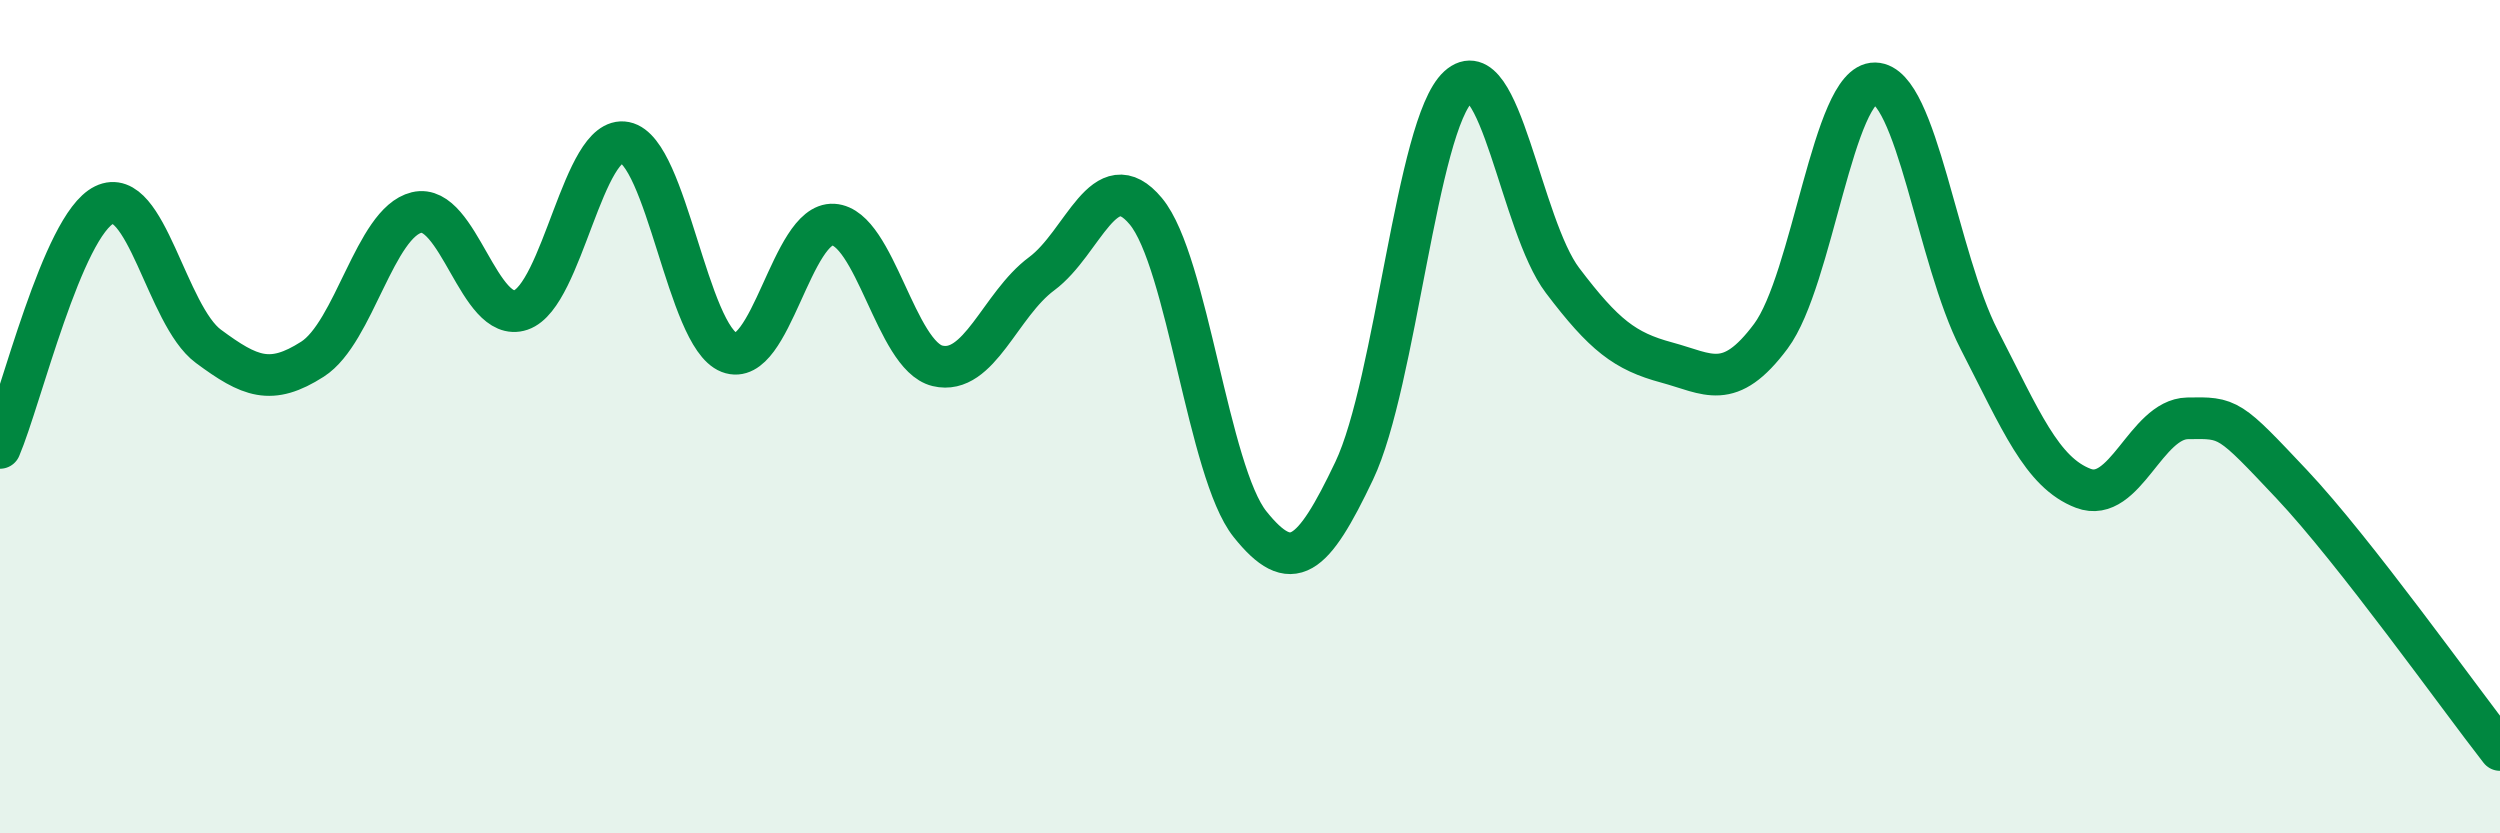
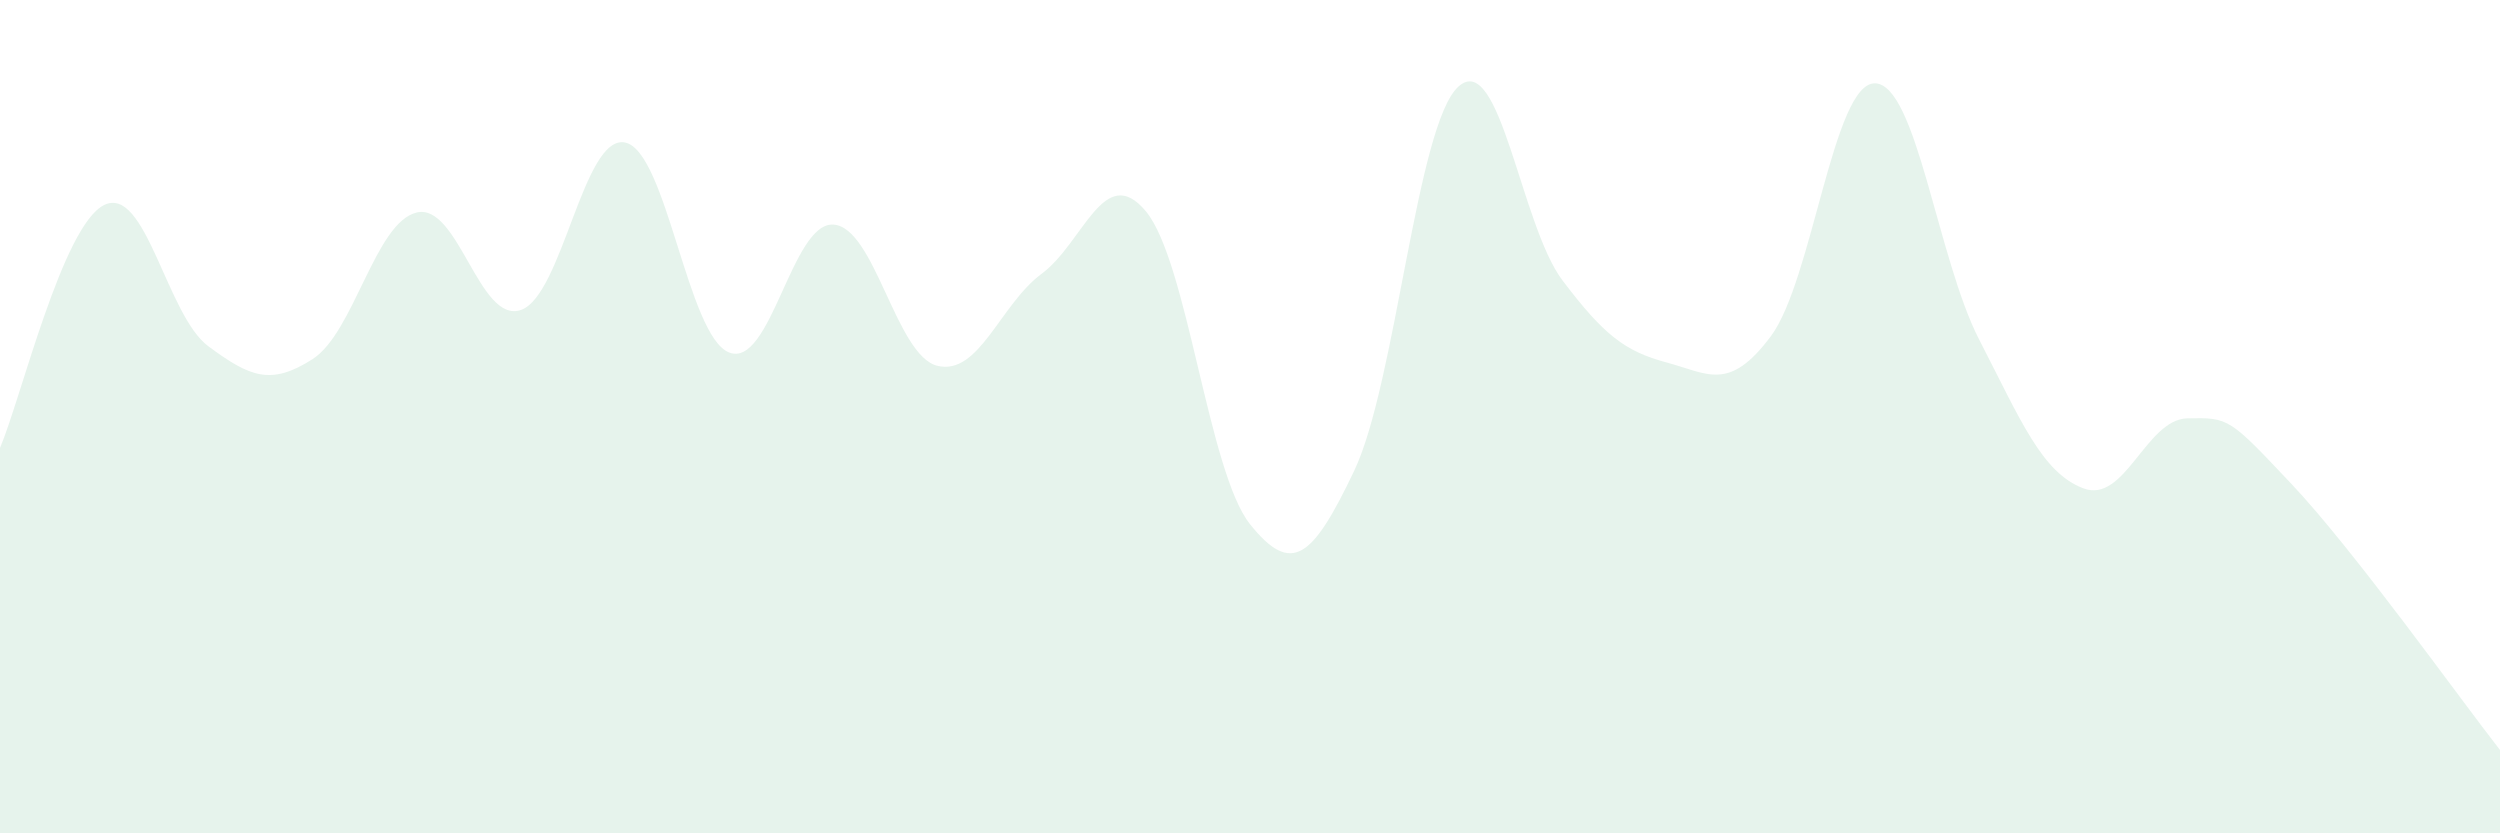
<svg xmlns="http://www.w3.org/2000/svg" width="60" height="20" viewBox="0 0 60 20">
  <path d="M 0,10.75 C 0.5,9.58 1.5,5.41 2.5,4.92 C 3.5,4.43 4,7.57 5,8.31 C 6,9.05 6.5,9.26 7.5,8.62 C 8.5,7.98 9,5.34 10,5.1 C 11,4.86 11.5,7.78 12.5,7.44 C 13.5,7.1 14,3.22 15,3.42 C 16,3.62 16.5,8.07 17.5,8.46 C 18.5,8.85 19,5.33 20,5.39 C 21,5.45 21.5,8.54 22.5,8.78 C 23.5,9.02 24,7.31 25,6.57 C 26,5.83 26.5,3.87 27.5,5.07 C 28.5,6.27 29,11.33 30,12.58 C 31,13.83 31.5,13.4 32.5,11.3 C 33.5,9.2 34,2.99 35,2.08 C 36,1.17 36.5,5.41 37.5,6.73 C 38.5,8.05 39,8.43 40,8.7 C 41,8.97 41.5,9.41 42.5,8.07 C 43.5,6.73 44,1.98 45,2 C 46,2.02 46.5,6.21 47.5,8.15 C 48.5,10.09 49,11.34 50,11.72 C 51,12.1 51.5,10.06 52.5,10.04 C 53.5,10.02 53.5,10.03 55,11.62 C 56.5,13.21 59,16.72 60,18L60 20L0 20Z" fill="#008740" opacity="0.1" stroke-linecap="round" stroke-linejoin="round" />
-   <path d="M 0,10.75 C 0.5,9.58 1.5,5.41 2.5,4.92 C 3.5,4.43 4,7.57 5,8.31 C 6,9.05 6.5,9.26 7.5,8.62 C 8.5,7.98 9,5.34 10,5.1 C 11,4.86 11.5,7.78 12.5,7.44 C 13.5,7.1 14,3.22 15,3.42 C 16,3.62 16.5,8.07 17.5,8.46 C 18.5,8.85 19,5.33 20,5.39 C 21,5.45 21.5,8.54 22.5,8.78 C 23.5,9.02 24,7.31 25,6.57 C 26,5.83 26.5,3.87 27.5,5.07 C 28.5,6.27 29,11.33 30,12.58 C 31,13.83 31.5,13.4 32.5,11.3 C 33.5,9.2 34,2.99 35,2.08 C 36,1.17 36.5,5.41 37.5,6.73 C 38.5,8.05 39,8.43 40,8.7 C 41,8.97 41.5,9.41 42.5,8.07 C 43.5,6.73 44,1.98 45,2 C 46,2.02 46.5,6.21 47.5,8.15 C 48.5,10.09 49,11.34 50,11.72 C 51,12.1 51.5,10.06 52.5,10.04 C 53.5,10.02 53.5,10.03 55,11.62 C 56.5,13.21 59,16.72 60,18" stroke="#008740" stroke-width="1" fill="none" stroke-linecap="round" stroke-linejoin="round" />
</svg>